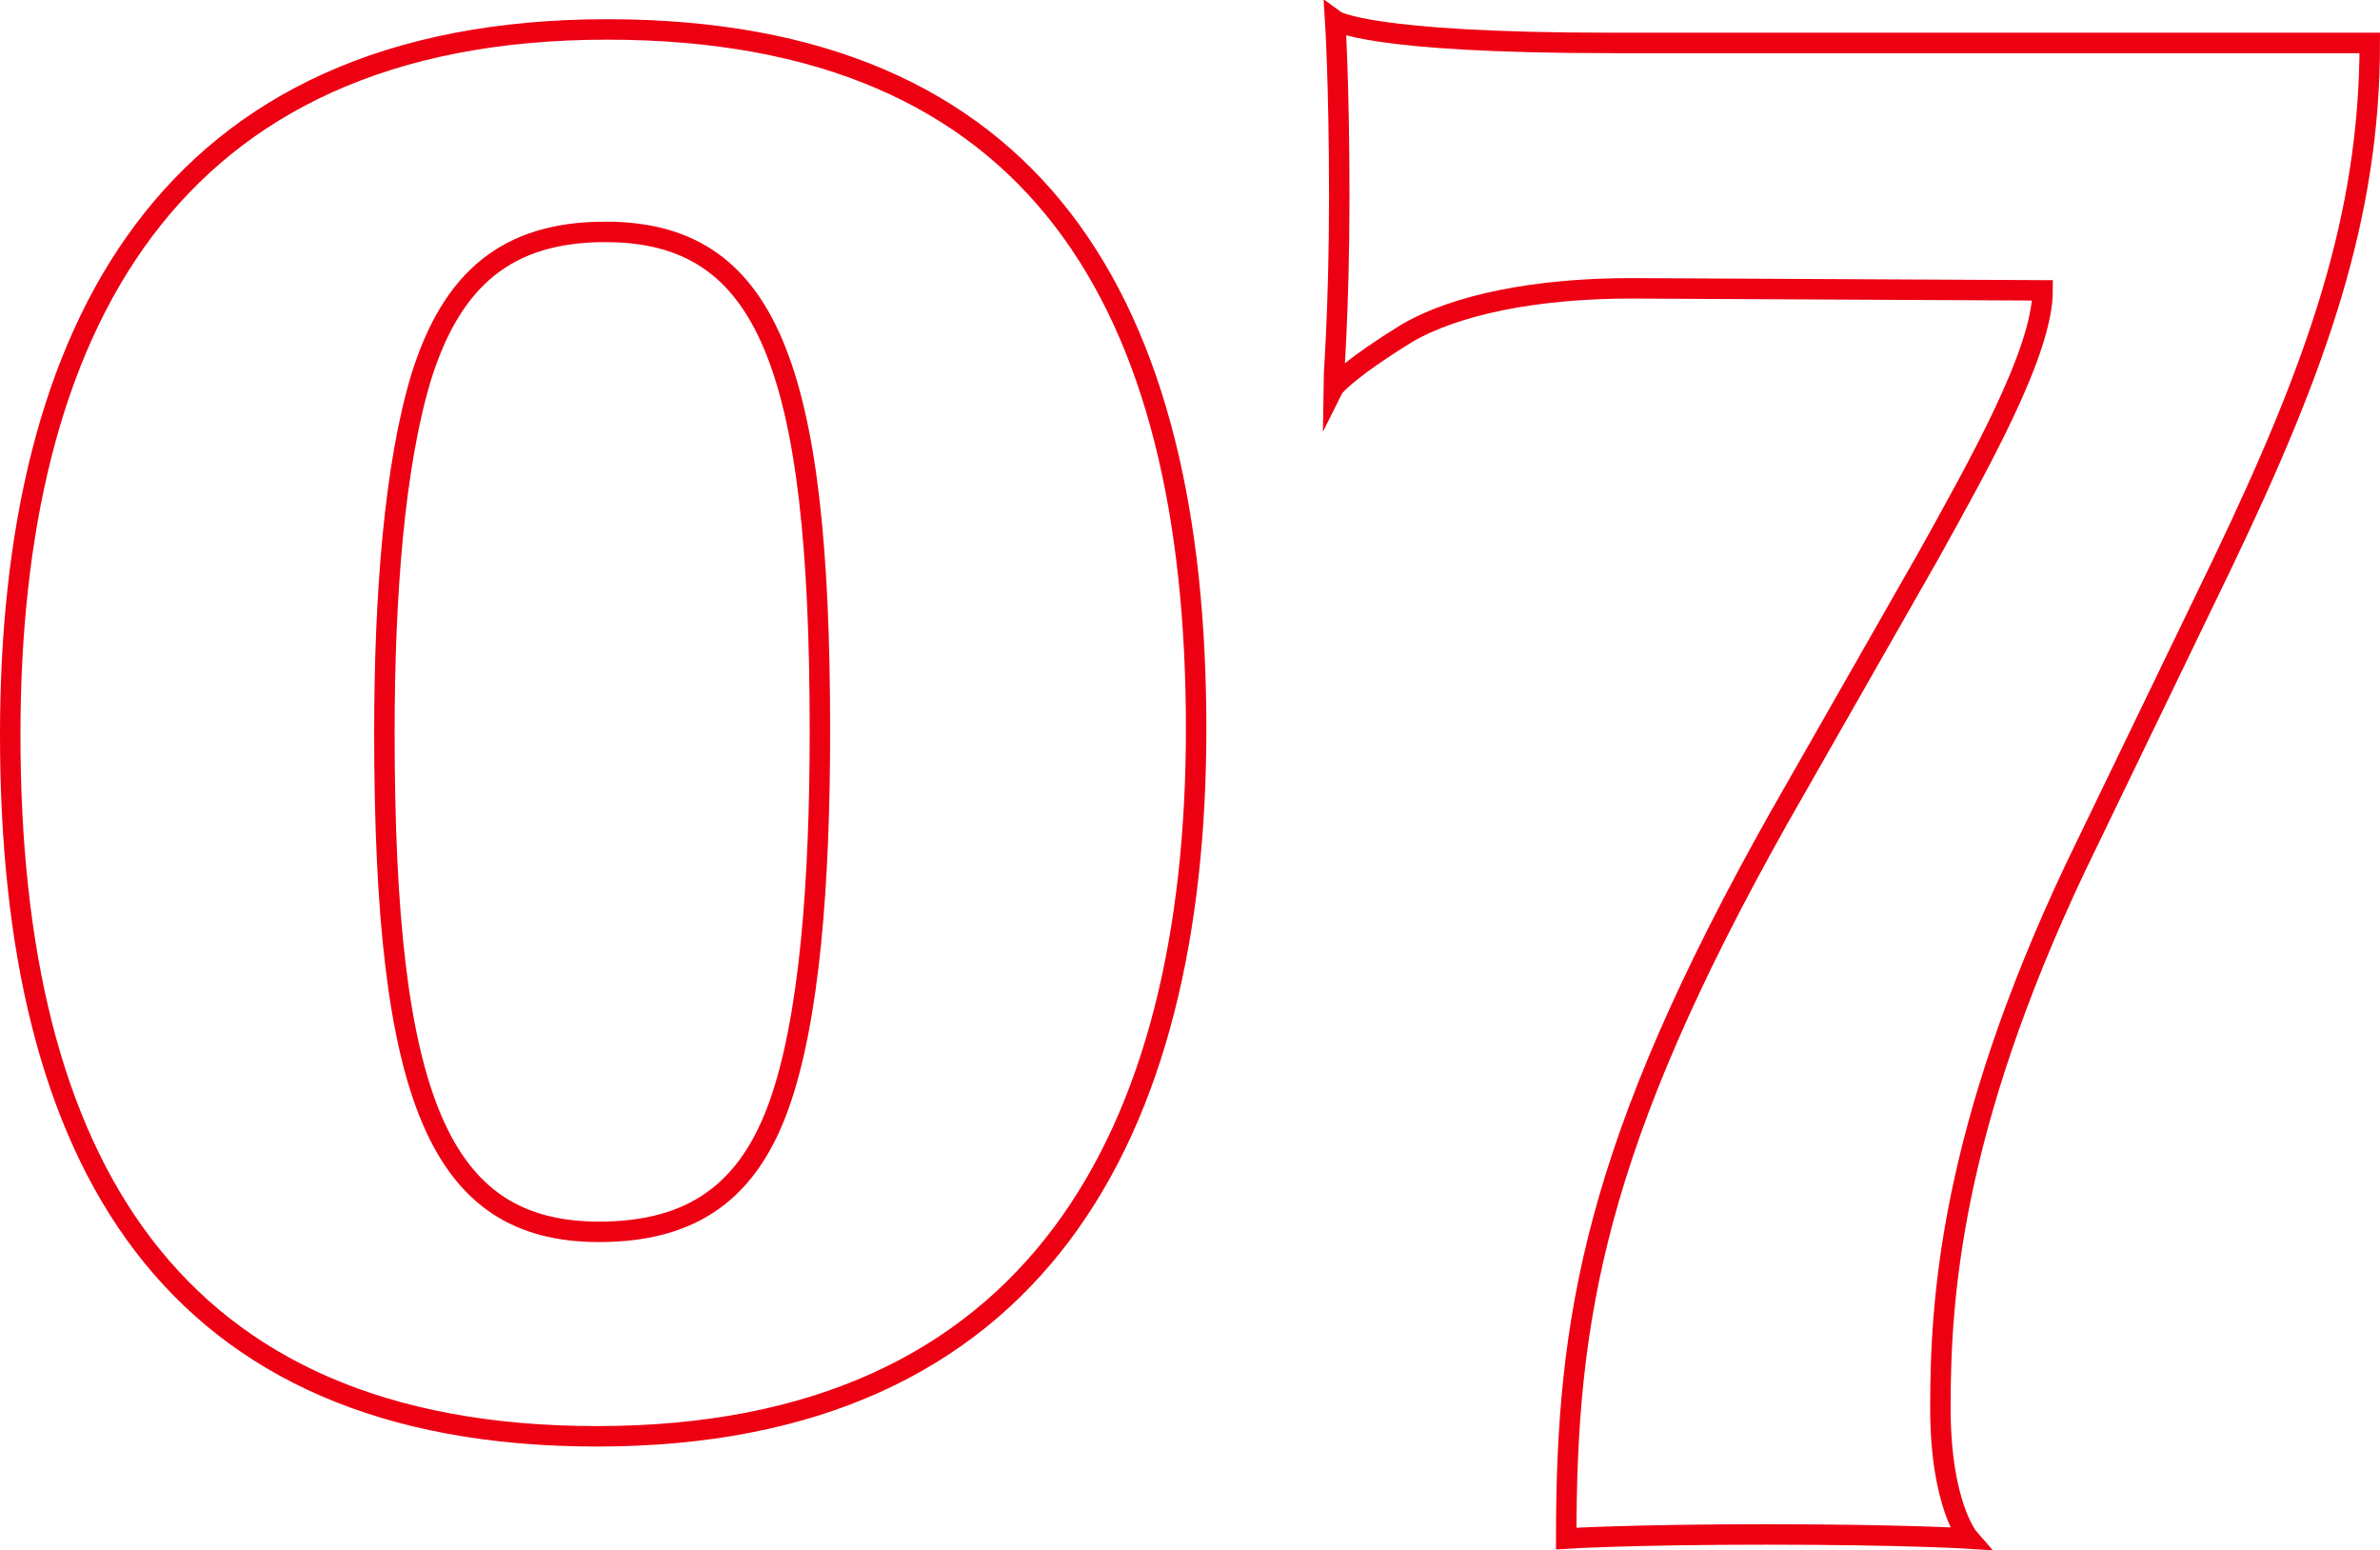
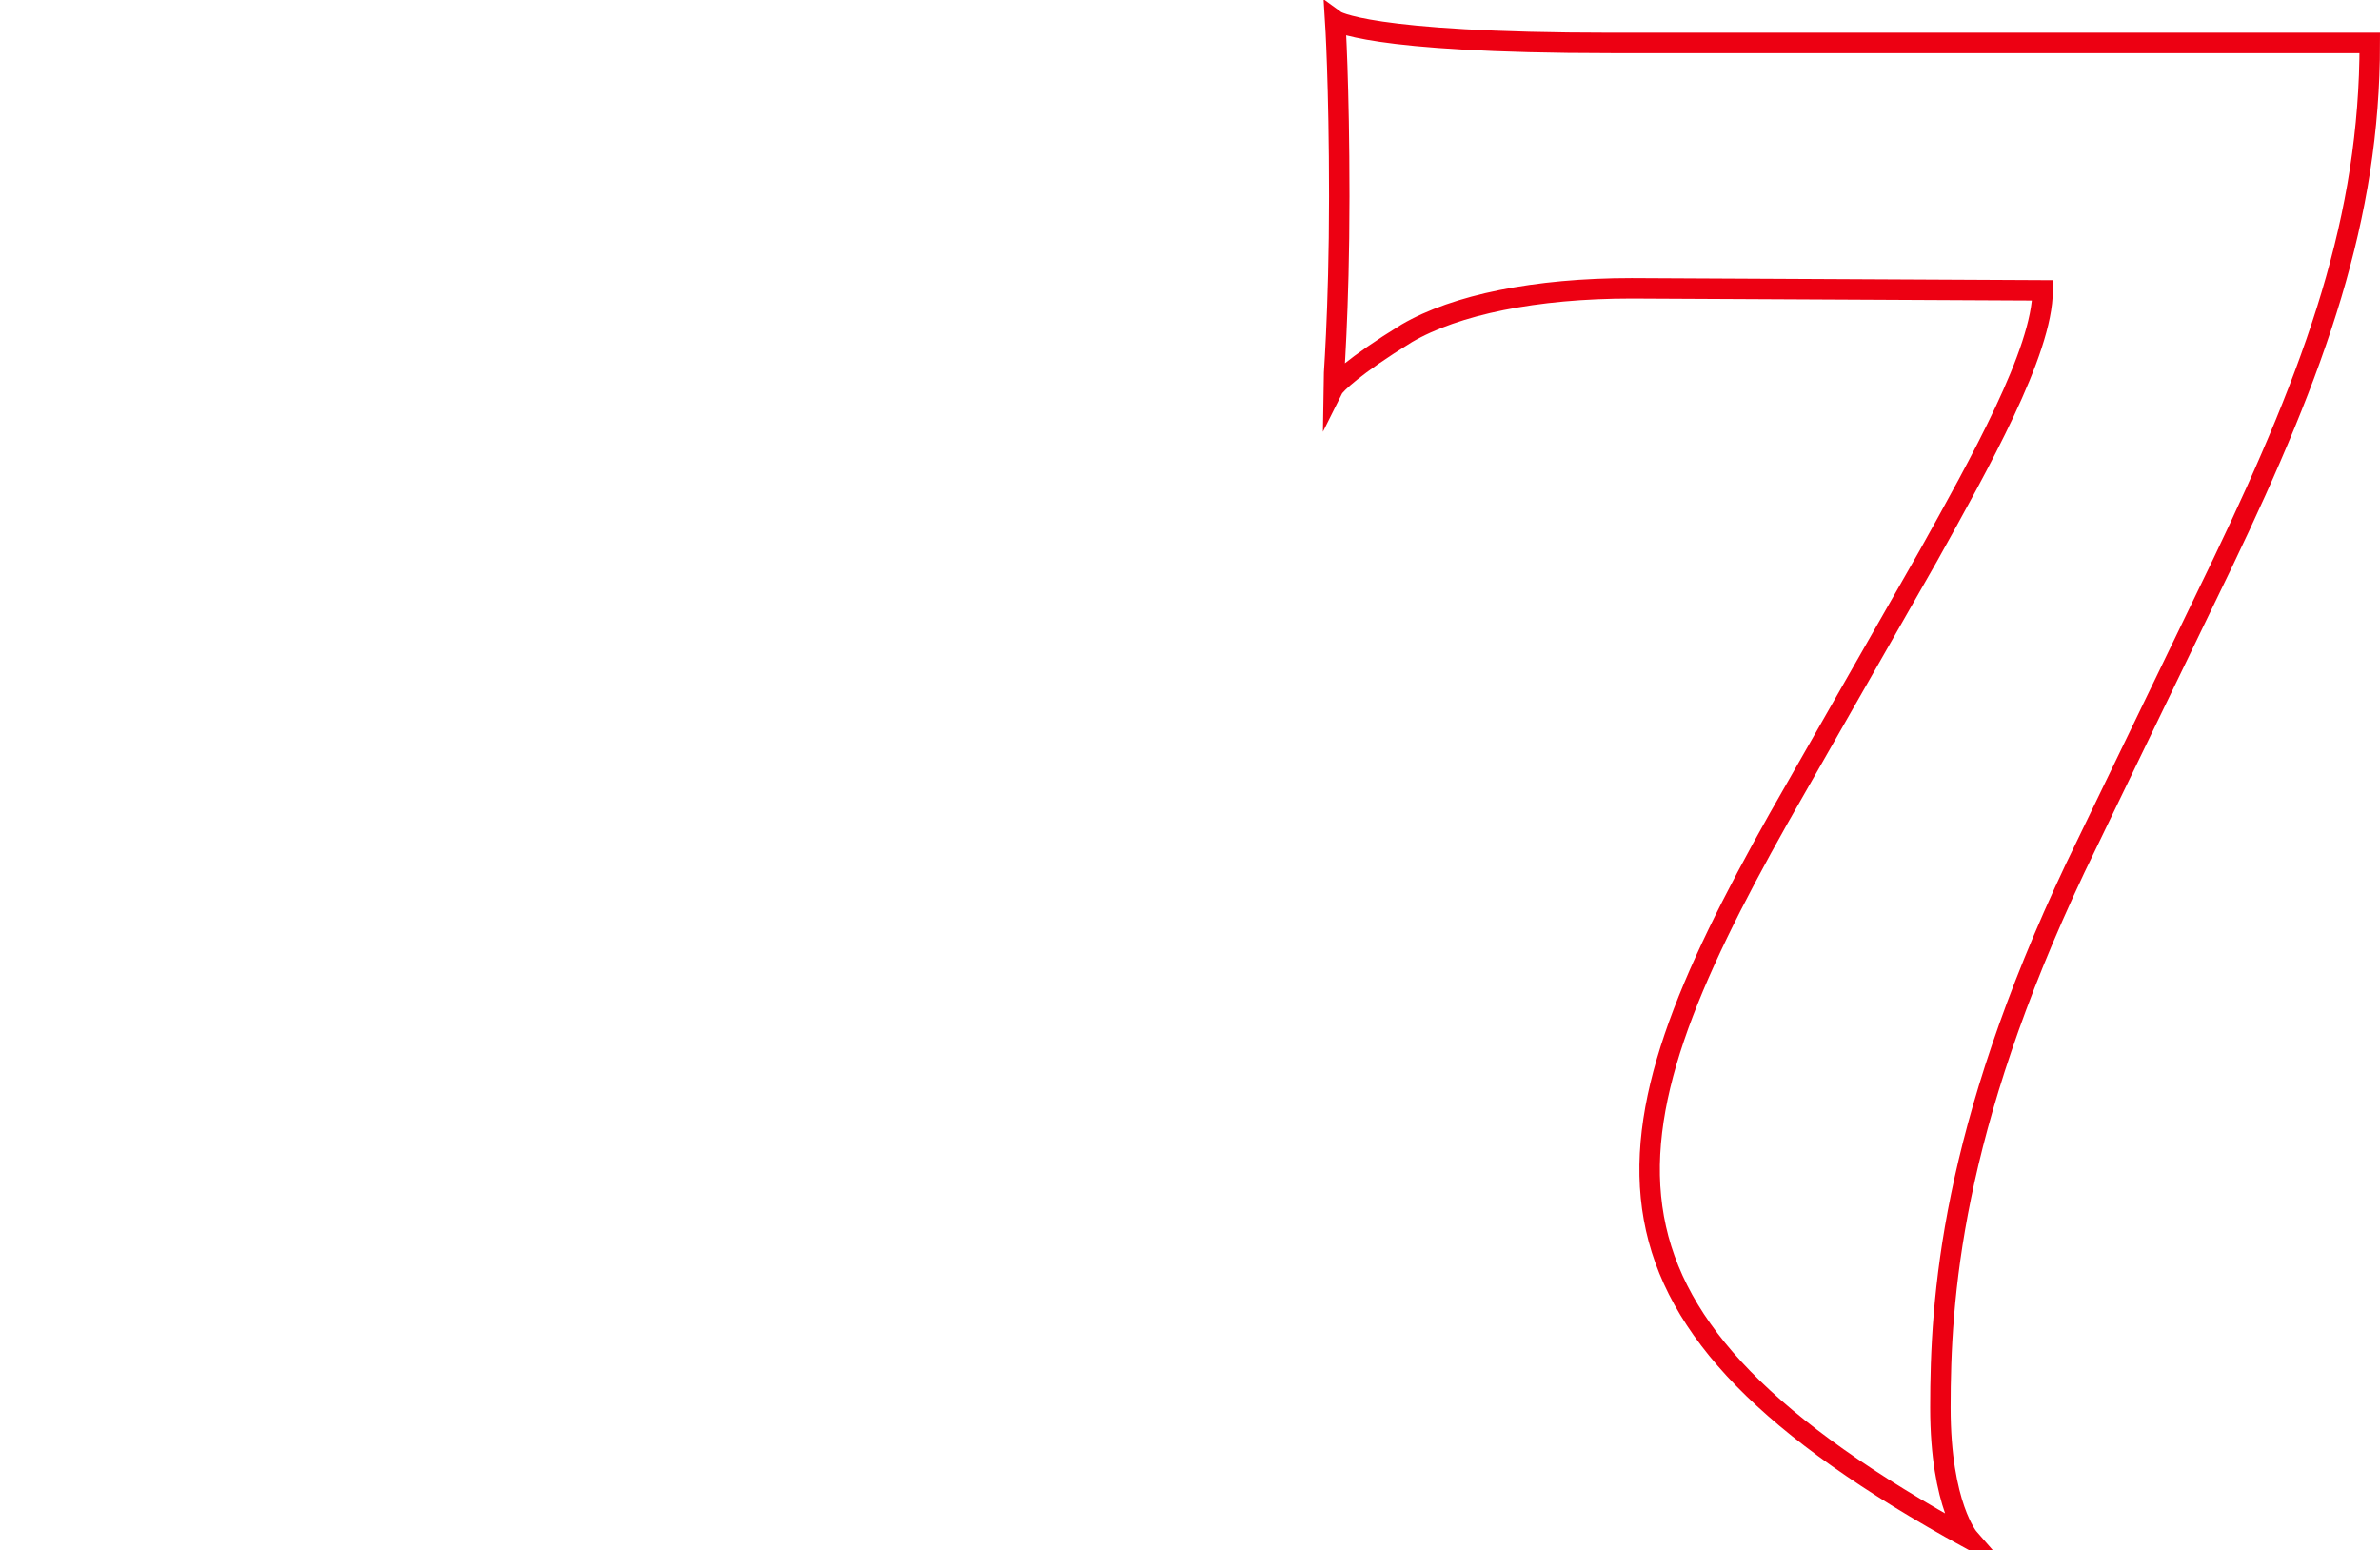
<svg xmlns="http://www.w3.org/2000/svg" viewBox="0 0 116.4 75.82">
  <defs>
    <style>.cls-1{fill:none;stroke:#ed0012;stroke-miterlimit:10;}</style>
  </defs>
  <g id="Layer_2" data-name="Layer 2">
    <g id="Design">
-       <path class="cls-1" d="M29.2,70.24C8.3,70.24.5,56.74.5,35.94c0-19.8,7.7-34.5,29.2-34.5,21,0,28.8,13.4,28.8,34.2C58.5,55.44,50.7,70.24,29.2,70.24Zm.4-58.9c-4.8,0-7.5,2.3-9,7.1-1.3,4.3-1.8,10.6-1.8,17.4,0,17.9,2.7,24.4,10.5,24.4,4.6,0,7.3-2,8.8-6.2s2-10.9,2-18.3C40.1,17.84,37.5,11.34,29.6,11.34Z" />
-       <path class="cls-1" d="M108.7,27.54l-7.2,14.9c-6.1,12.9-6.6,21.1-6.6,26.4,0,4.8,1.4,6.4,1.4,6.4s-3.2-.2-9.9-.2-9.8.2-9.8.2C76.6,64.44,78,56,87,40l7.3-12.8c2.5-4.5,5.6-10,5.6-13l-20.1-.1c-4.7,0-8.6.8-11,2.2-2.6,1.6-3.5,2.5-3.6,2.7,0-.2.3-3.7.3-9.4,0-5.5-.2-8.6-.2-8.6s1.5,1.1,13.5,1.1h37.1C115.9,10.64,113.3,17.94,108.7,27.54Z" />
+       <path class="cls-1" d="M108.7,27.54l-7.2,14.9c-6.1,12.9-6.6,21.1-6.6,26.4,0,4.8,1.4,6.4,1.4,6.4C76.6,64.44,78,56,87,40l7.3-12.8c2.5-4.5,5.6-10,5.6-13l-20.1-.1c-4.7,0-8.6.8-11,2.2-2.6,1.6-3.5,2.5-3.6,2.7,0-.2.3-3.7.3-9.4,0-5.5-.2-8.6-.2-8.6s1.5,1.1,13.5,1.1h37.1C115.9,10.64,113.3,17.94,108.7,27.54Z" />
    </g>
  </g>
</svg>